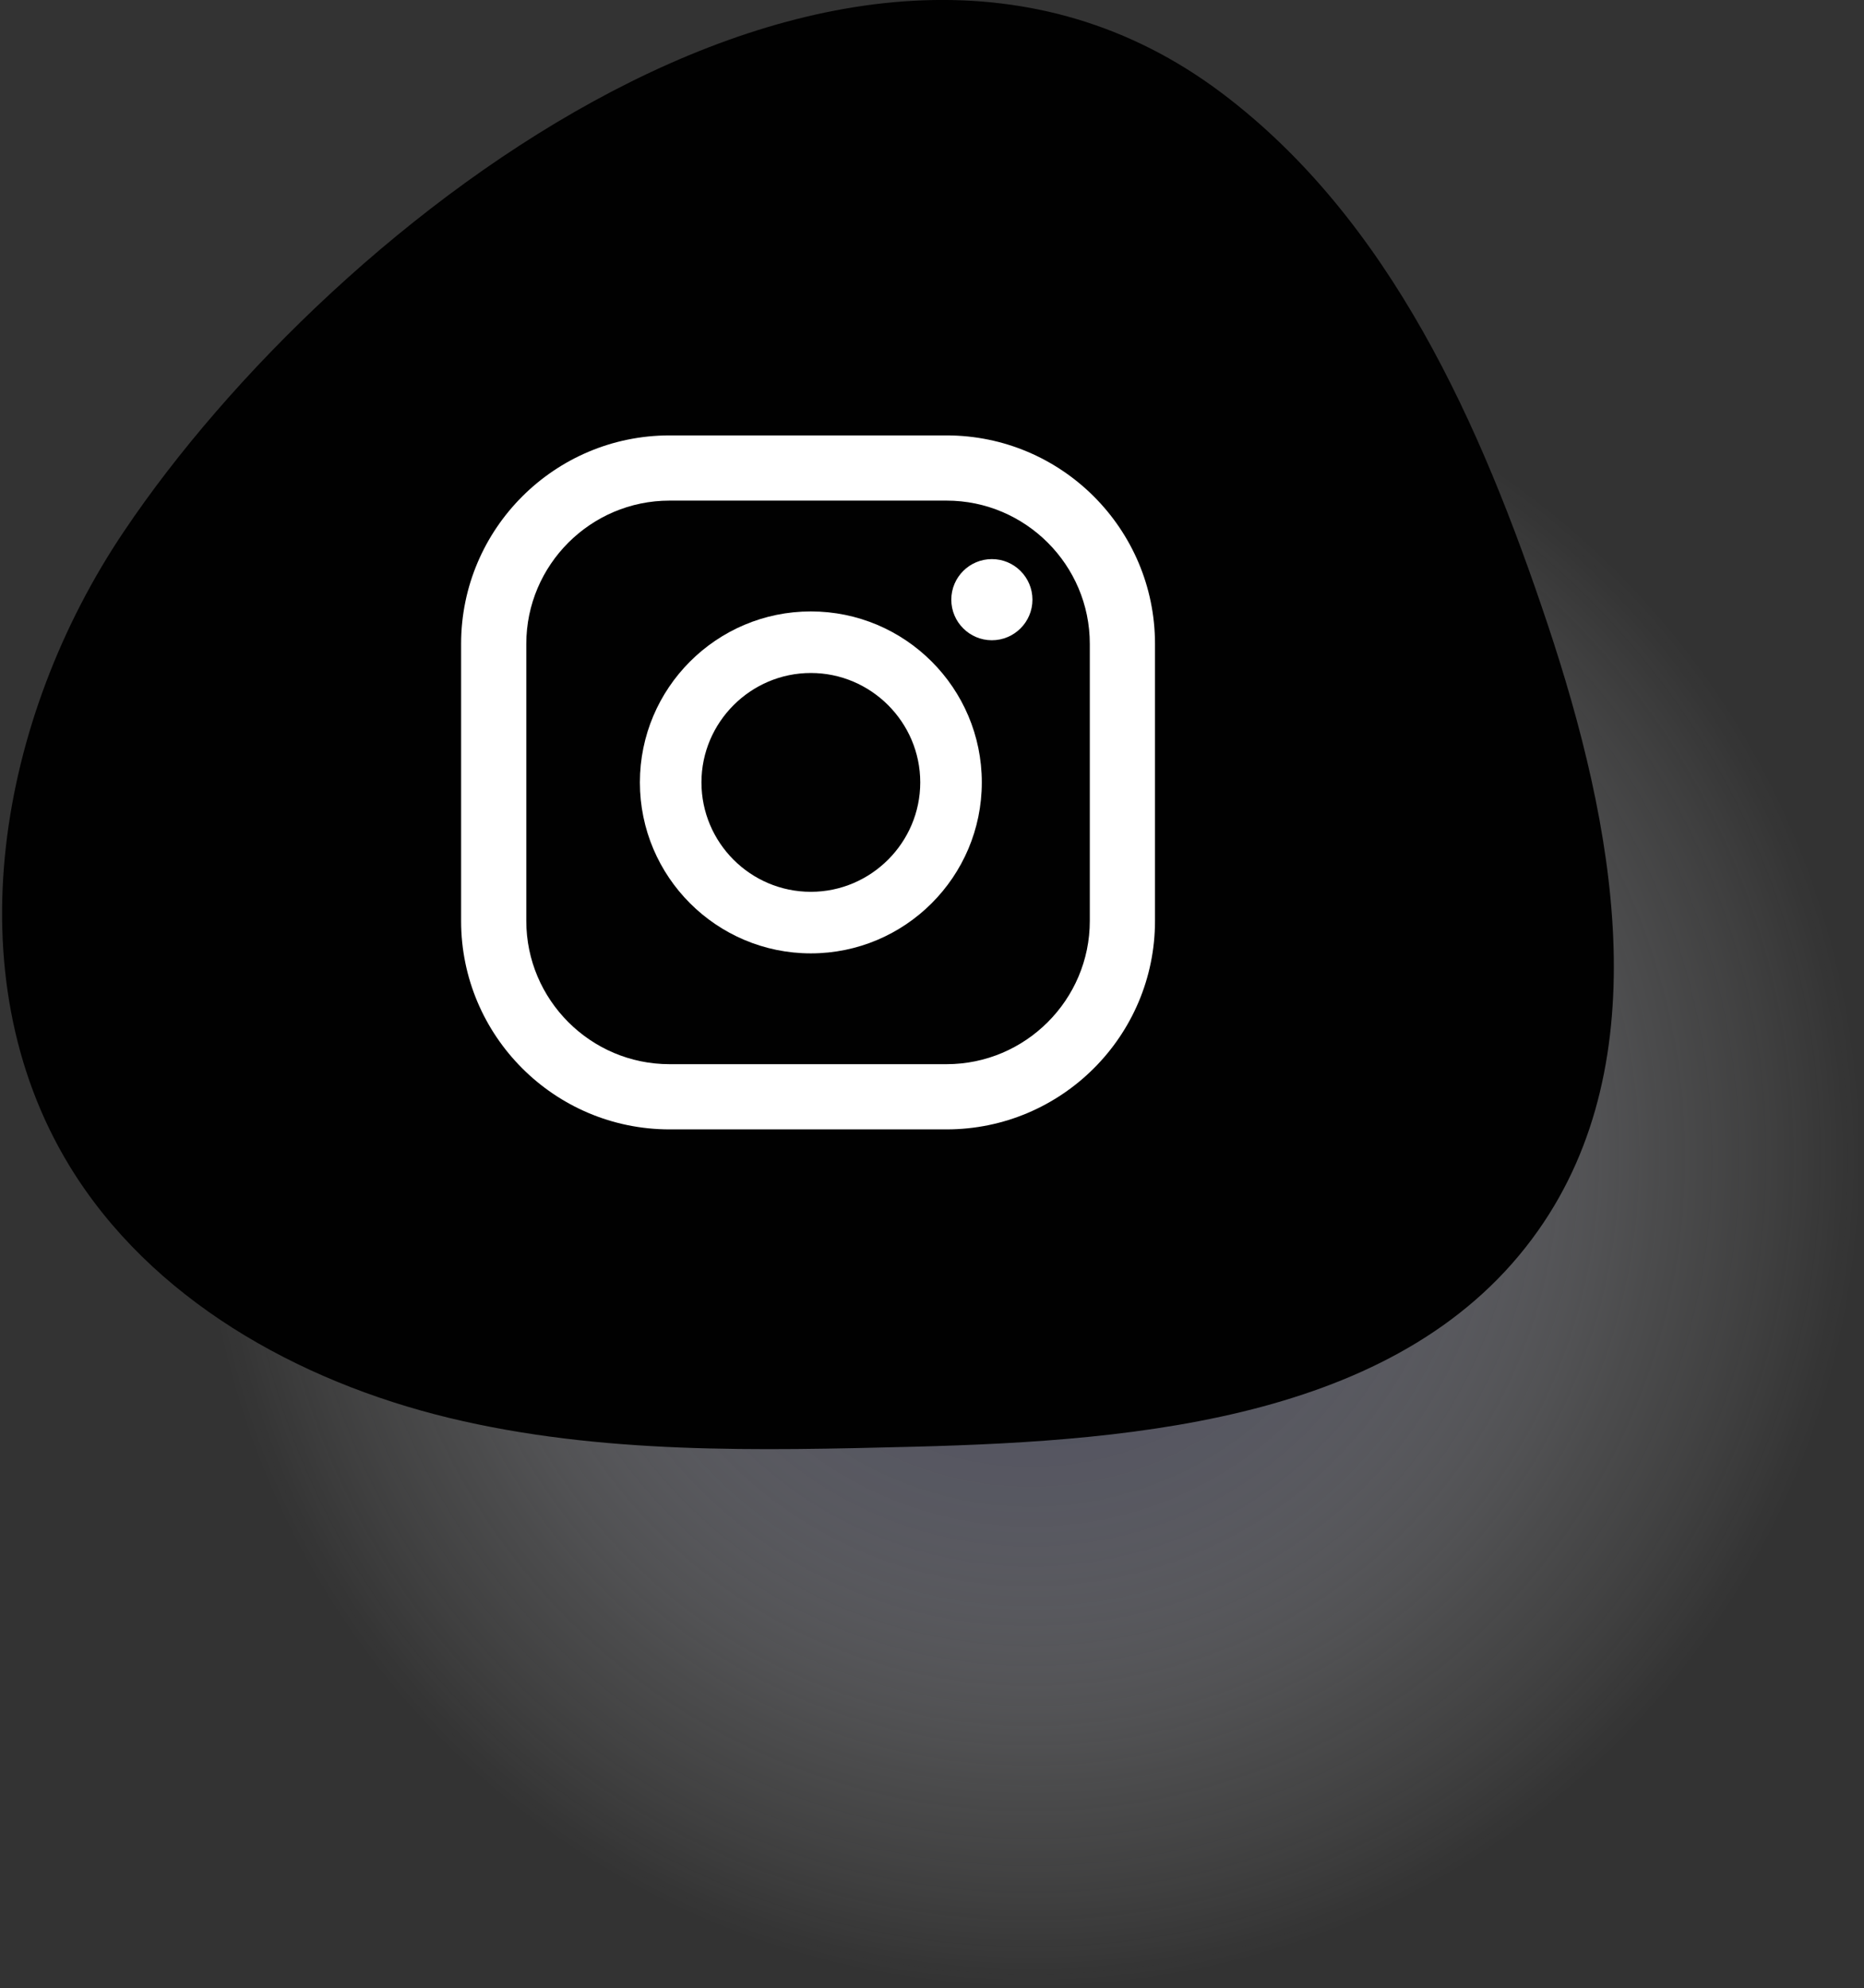
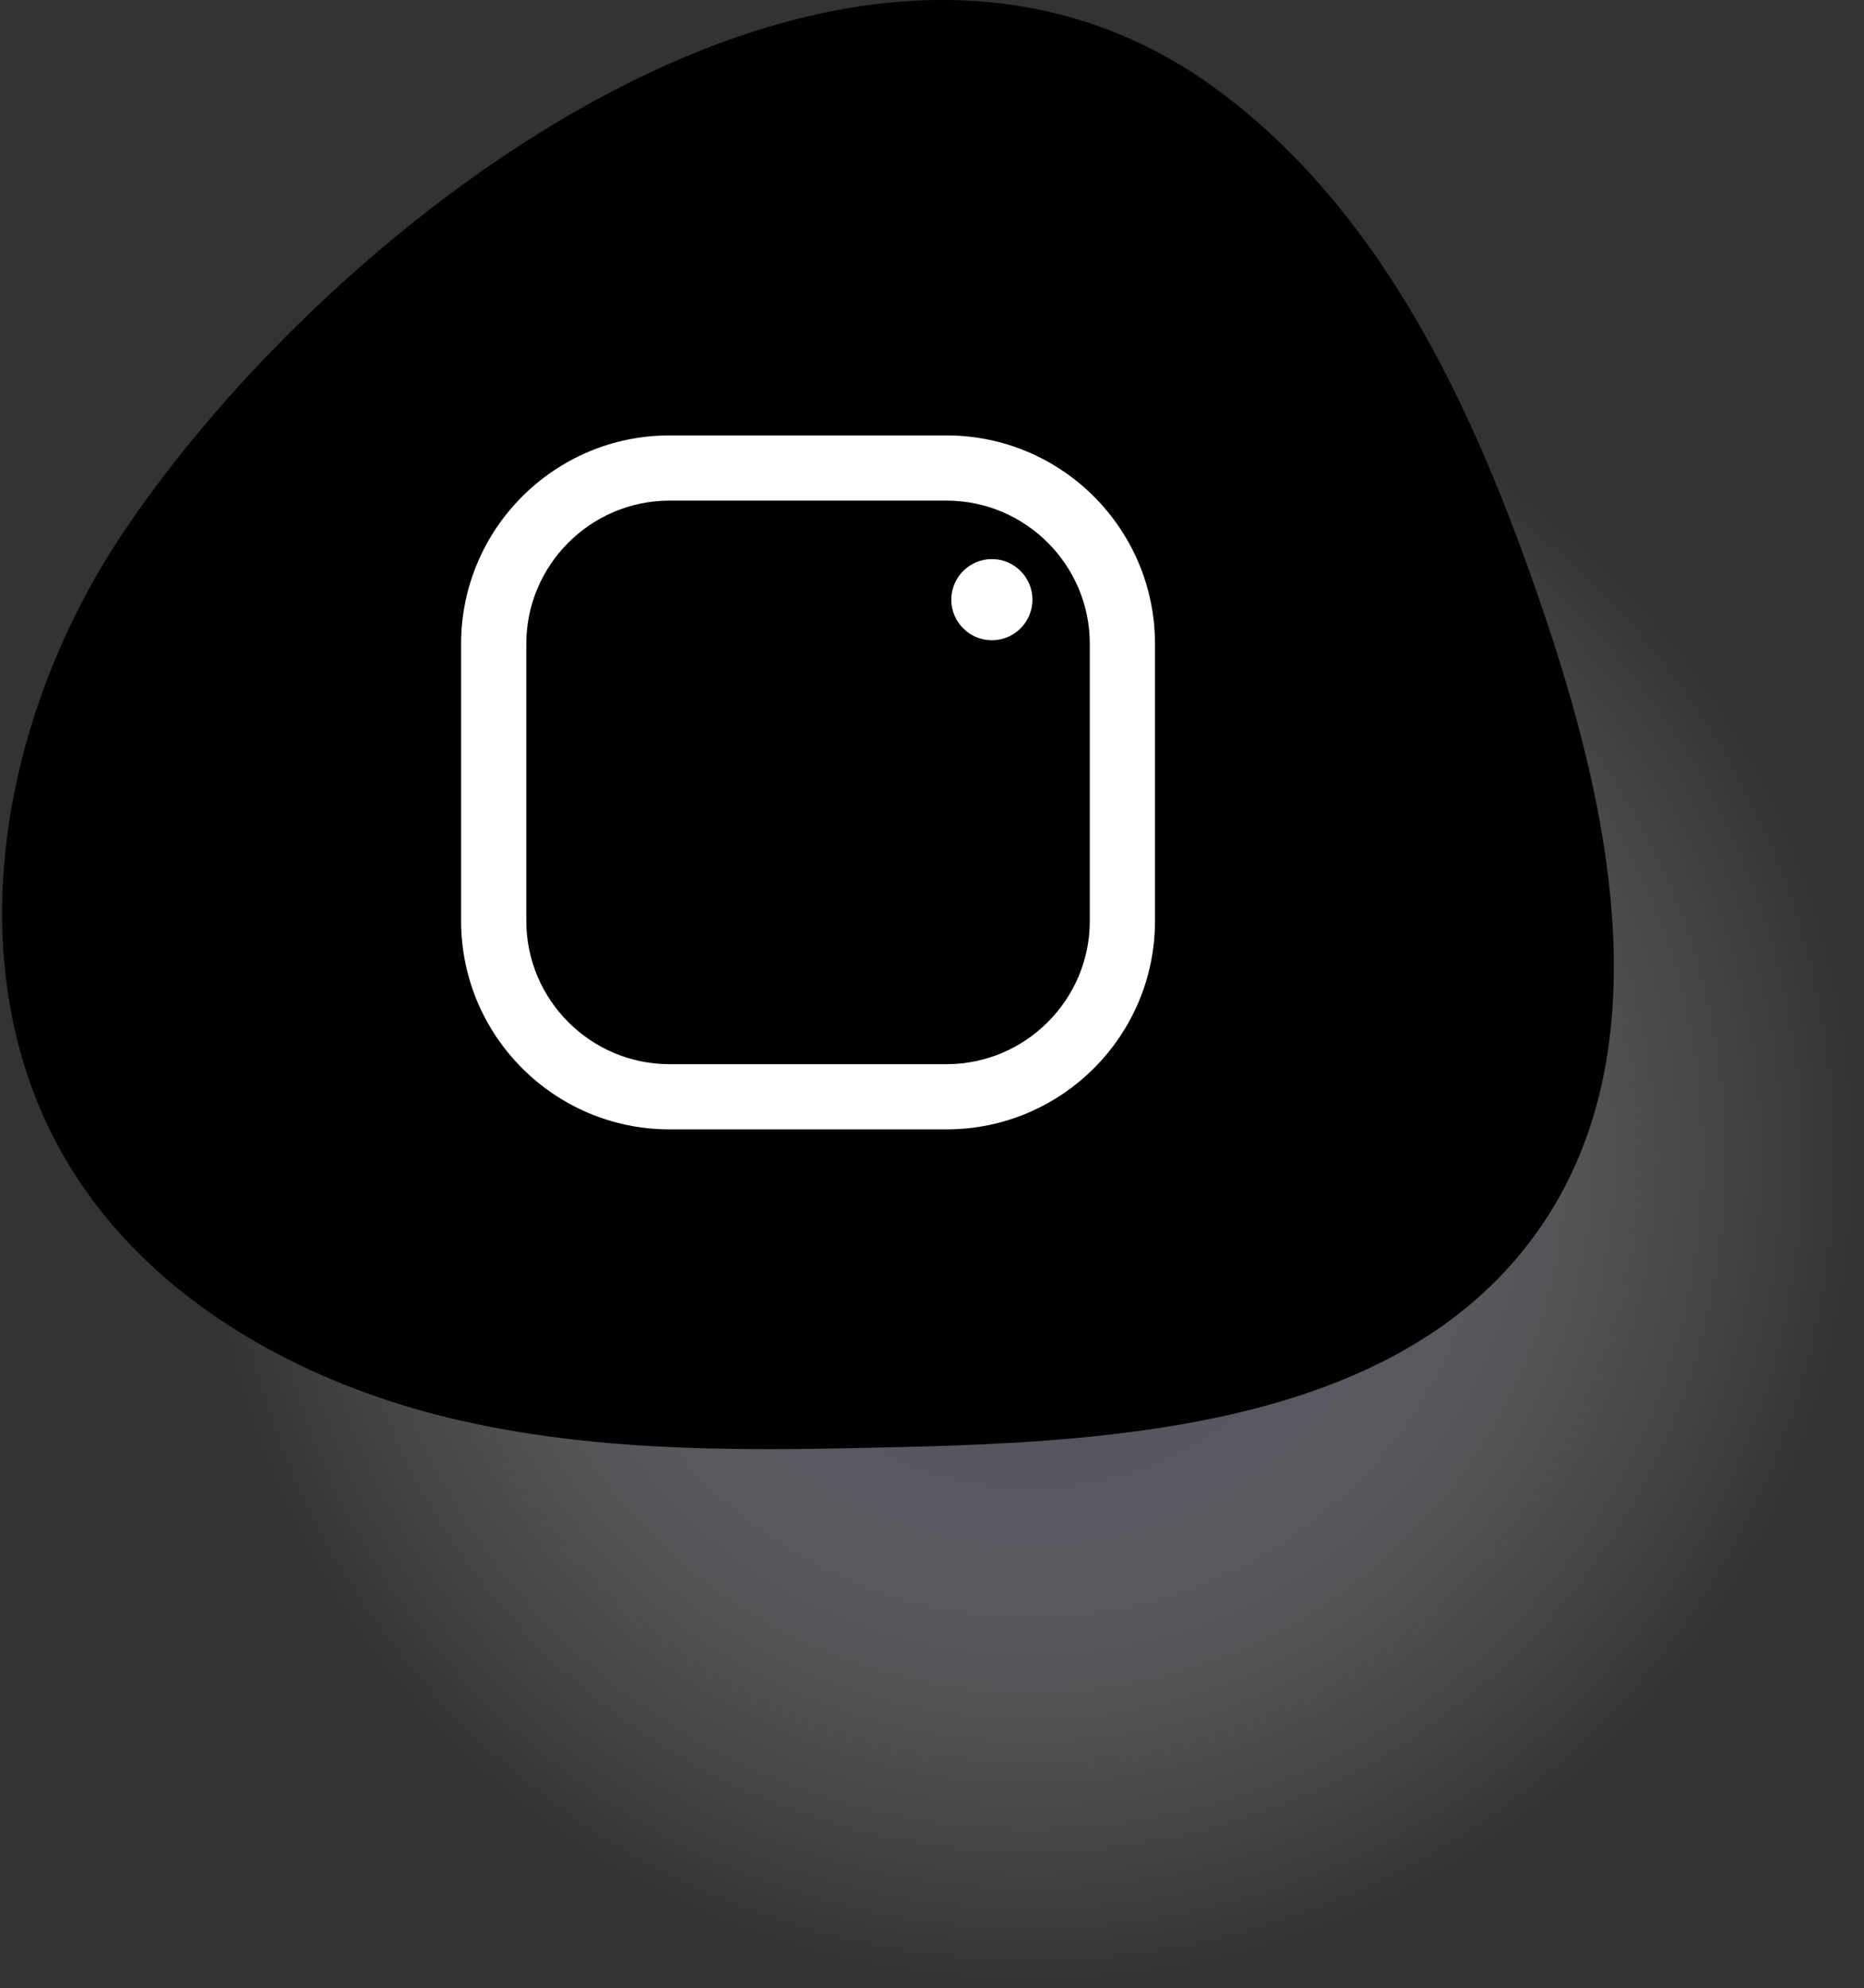
<svg xmlns="http://www.w3.org/2000/svg" version="1.1" viewBox="0 0 66.62 71.05">
  <rect x="0" y="0" width="66.62" height="71.05" fill="#333333" stroke="none" />
  <defs>
    <style>
      .st0 {
        fill: #fff;
      }

      .st1 {
        fill: url(#radial-gradient);
        mix-blend-mode: multiply;
        opacity: .8;
      }

      .st2 {
        isolation: isolate;
      }

      .st3 {
        fill: #010101;
      }
    </style>
    <radialGradient id="radial-gradient" cx="36.85" cy="41.36" fx="36.85" fy="41.36" r="29.68" gradientUnits="userSpaceOnUse">
      <stop offset="0" stop-color="#20234a" />
      <stop offset=".31" stop-color="#71728b" stop-opacity=".64" />
      <stop offset=".76" stop-color="#d7d8df" stop-opacity=".18" />
      <stop offset="1" stop-color="#fff" stop-opacity="0" />
    </radialGradient>
  </defs>
  <g class="st2">
    <g id="Ebene_1">
      <path class="st1" d="M66.54,41.36c0,16.39-13.29,29.68-29.68,29.68S7.17,57.76,7.17,41.36s13.29-29.68,29.68-29.68,29.68,13.29,29.68,29.68" />
      <g>
        <path class="st3" d="M4.43,18.99C-.05,25.64-1.69,34.81,2.48,41.66c2.9,4.76,8.15,7.7,13.57,9.01,5.42,1.31,11.06,1.17,16.63,1.03,8.17-.21,17.58-1.04,22.29-7.72,4.33-6.13,2.72-14.54.35-21.65-2.39-7.16-5.63-14.47-11.66-19.01C30.44-6.62,11.9,7.87,4.43,18.99Z" />
        <g>
          <path class="st0" d="M35.45,19.98c-.8,0-1.45.65-1.45,1.45s.65,1.45,1.45,1.45,1.45-.65,1.45-1.45-.65-1.45-1.45-1.45Z" />
-           <path class="st0" d="M28.98,21.85c-3.37,0-6.11,2.74-6.11,6.11s2.74,6.11,6.11,6.11,6.11-2.74,6.11-6.11-2.74-6.11-6.11-6.11ZM28.98,31.87c-2.16,0-3.91-1.76-3.91-3.91s1.76-3.91,3.91-3.91,3.91,1.76,3.91,3.91-1.76,3.91-3.91,3.91Z" />
          <path class="st0" d="M33.83,40.36h-9.9c-4.11,0-7.45-3.34-7.45-7.45v-9.9c0-4.11,3.34-7.45,7.45-7.45h9.9c4.11,0,7.45,3.34,7.45,7.45v9.9c0,4.11-3.34,7.45-7.45,7.45ZM23.93,17.89c-2.82,0-5.12,2.3-5.12,5.12v9.9c0,2.82,2.3,5.12,5.12,5.12h9.9c2.82,0,5.12-2.3,5.12-5.12v-9.9c0-2.82-2.3-5.12-5.12-5.12h-9.9Z" />
        </g>
      </g>
    </g>
  </g>
</svg>